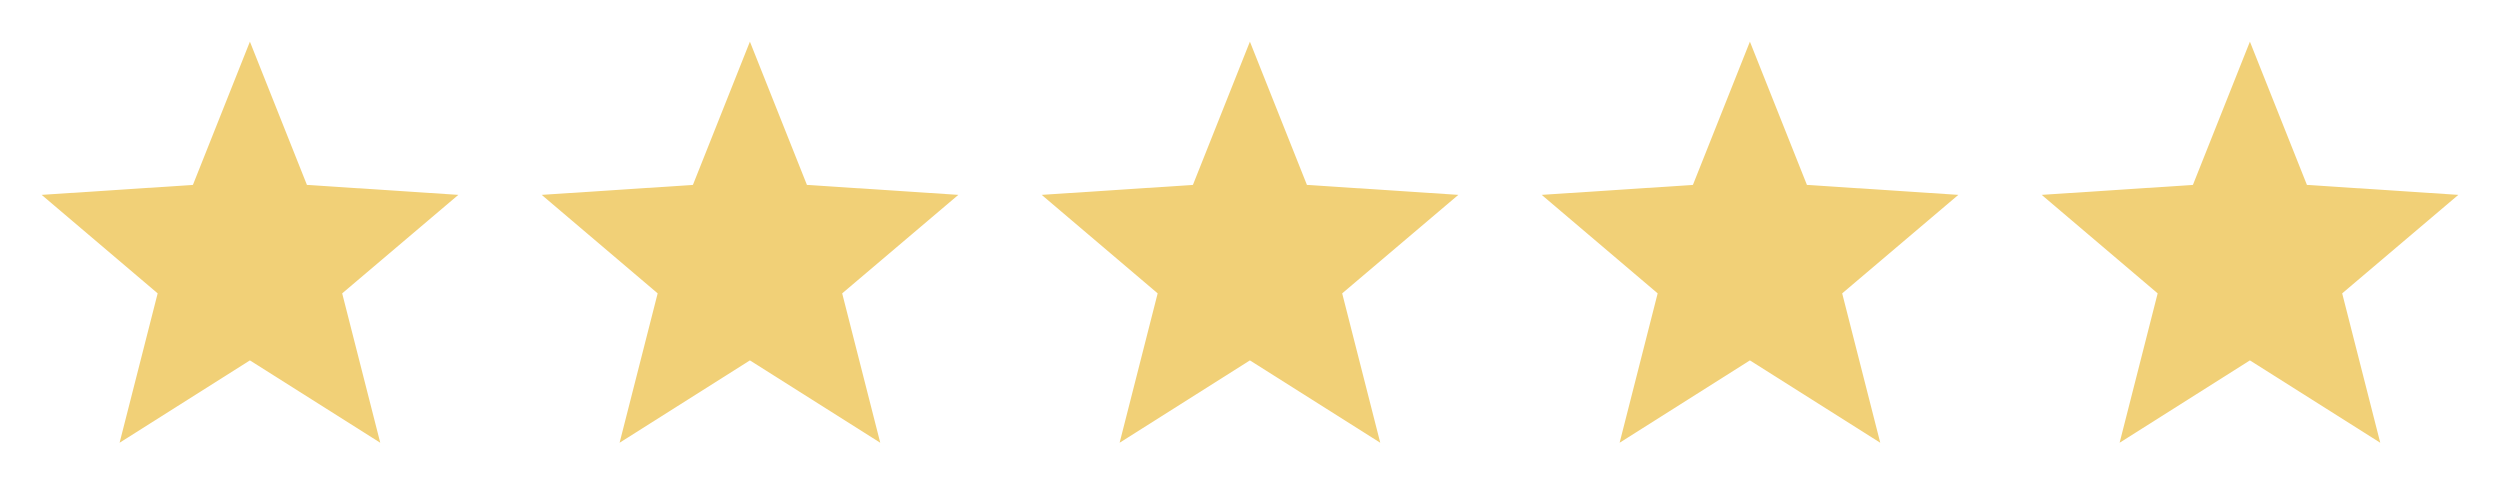
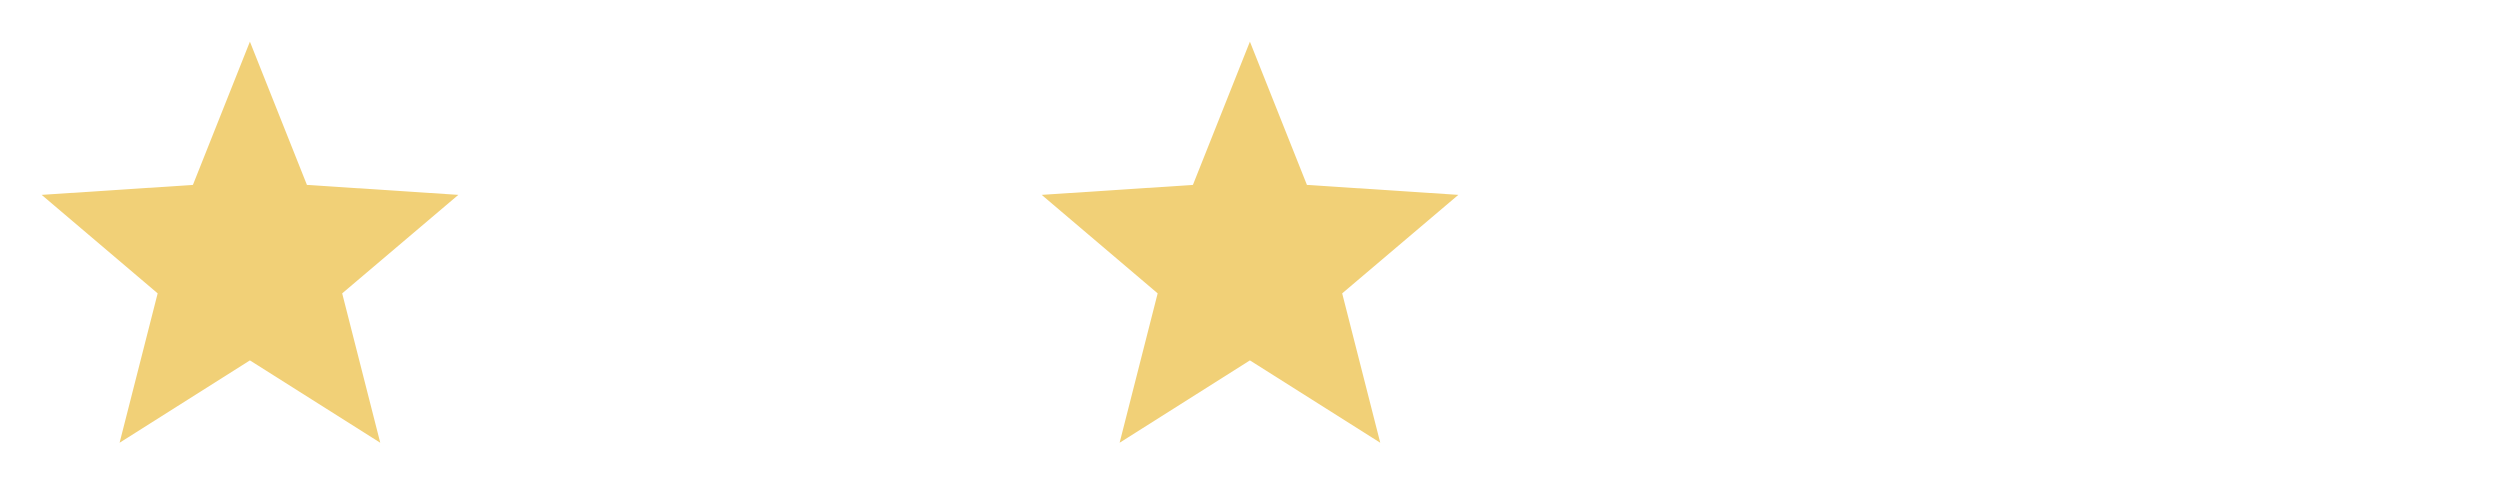
<svg xmlns="http://www.w3.org/2000/svg" fill="none" viewBox="0 0 110 22" height="22" width="110">
  <path fill="#F1D077" d="M20.167 8.574L13.505 8.136L10.996 1.833L8.488 8.136L1.833 8.574L6.937 12.908L5.262 19.481L10.996 15.857L16.731 19.481L15.056 12.908L20.167 8.574Z" />
-   <path fill="#F1D077" d="M42.167 8.574L35.505 8.136L32.996 1.833L30.488 8.136L23.834 8.574L28.937 12.908L27.262 19.481L32.996 15.857L38.731 19.481L37.056 12.908L42.167 8.574Z" />
  <path fill="#F1D077" d="M64.167 8.574L57.505 8.136L54.996 1.833L52.488 8.136L45.834 8.574L50.937 12.908L49.263 19.481L54.996 15.857L60.731 19.481L59.056 12.908L64.167 8.574Z" />
-   <path fill="#F1D077" d="M86.167 8.574L79.505 8.136L76.996 1.833L74.488 8.136L67.834 8.574L72.937 12.908L71.263 19.481L76.996 15.857L82.731 19.481L81.056 12.908L86.167 8.574Z" />
-   <path fill="#F1D077" d="M108.167 8.574L101.505 8.136L98.996 1.833L96.488 8.136L89.834 8.574L94.937 12.908L93.263 19.481L98.996 15.857L104.731 19.481L103.056 12.908L108.167 8.574Z" />
</svg>